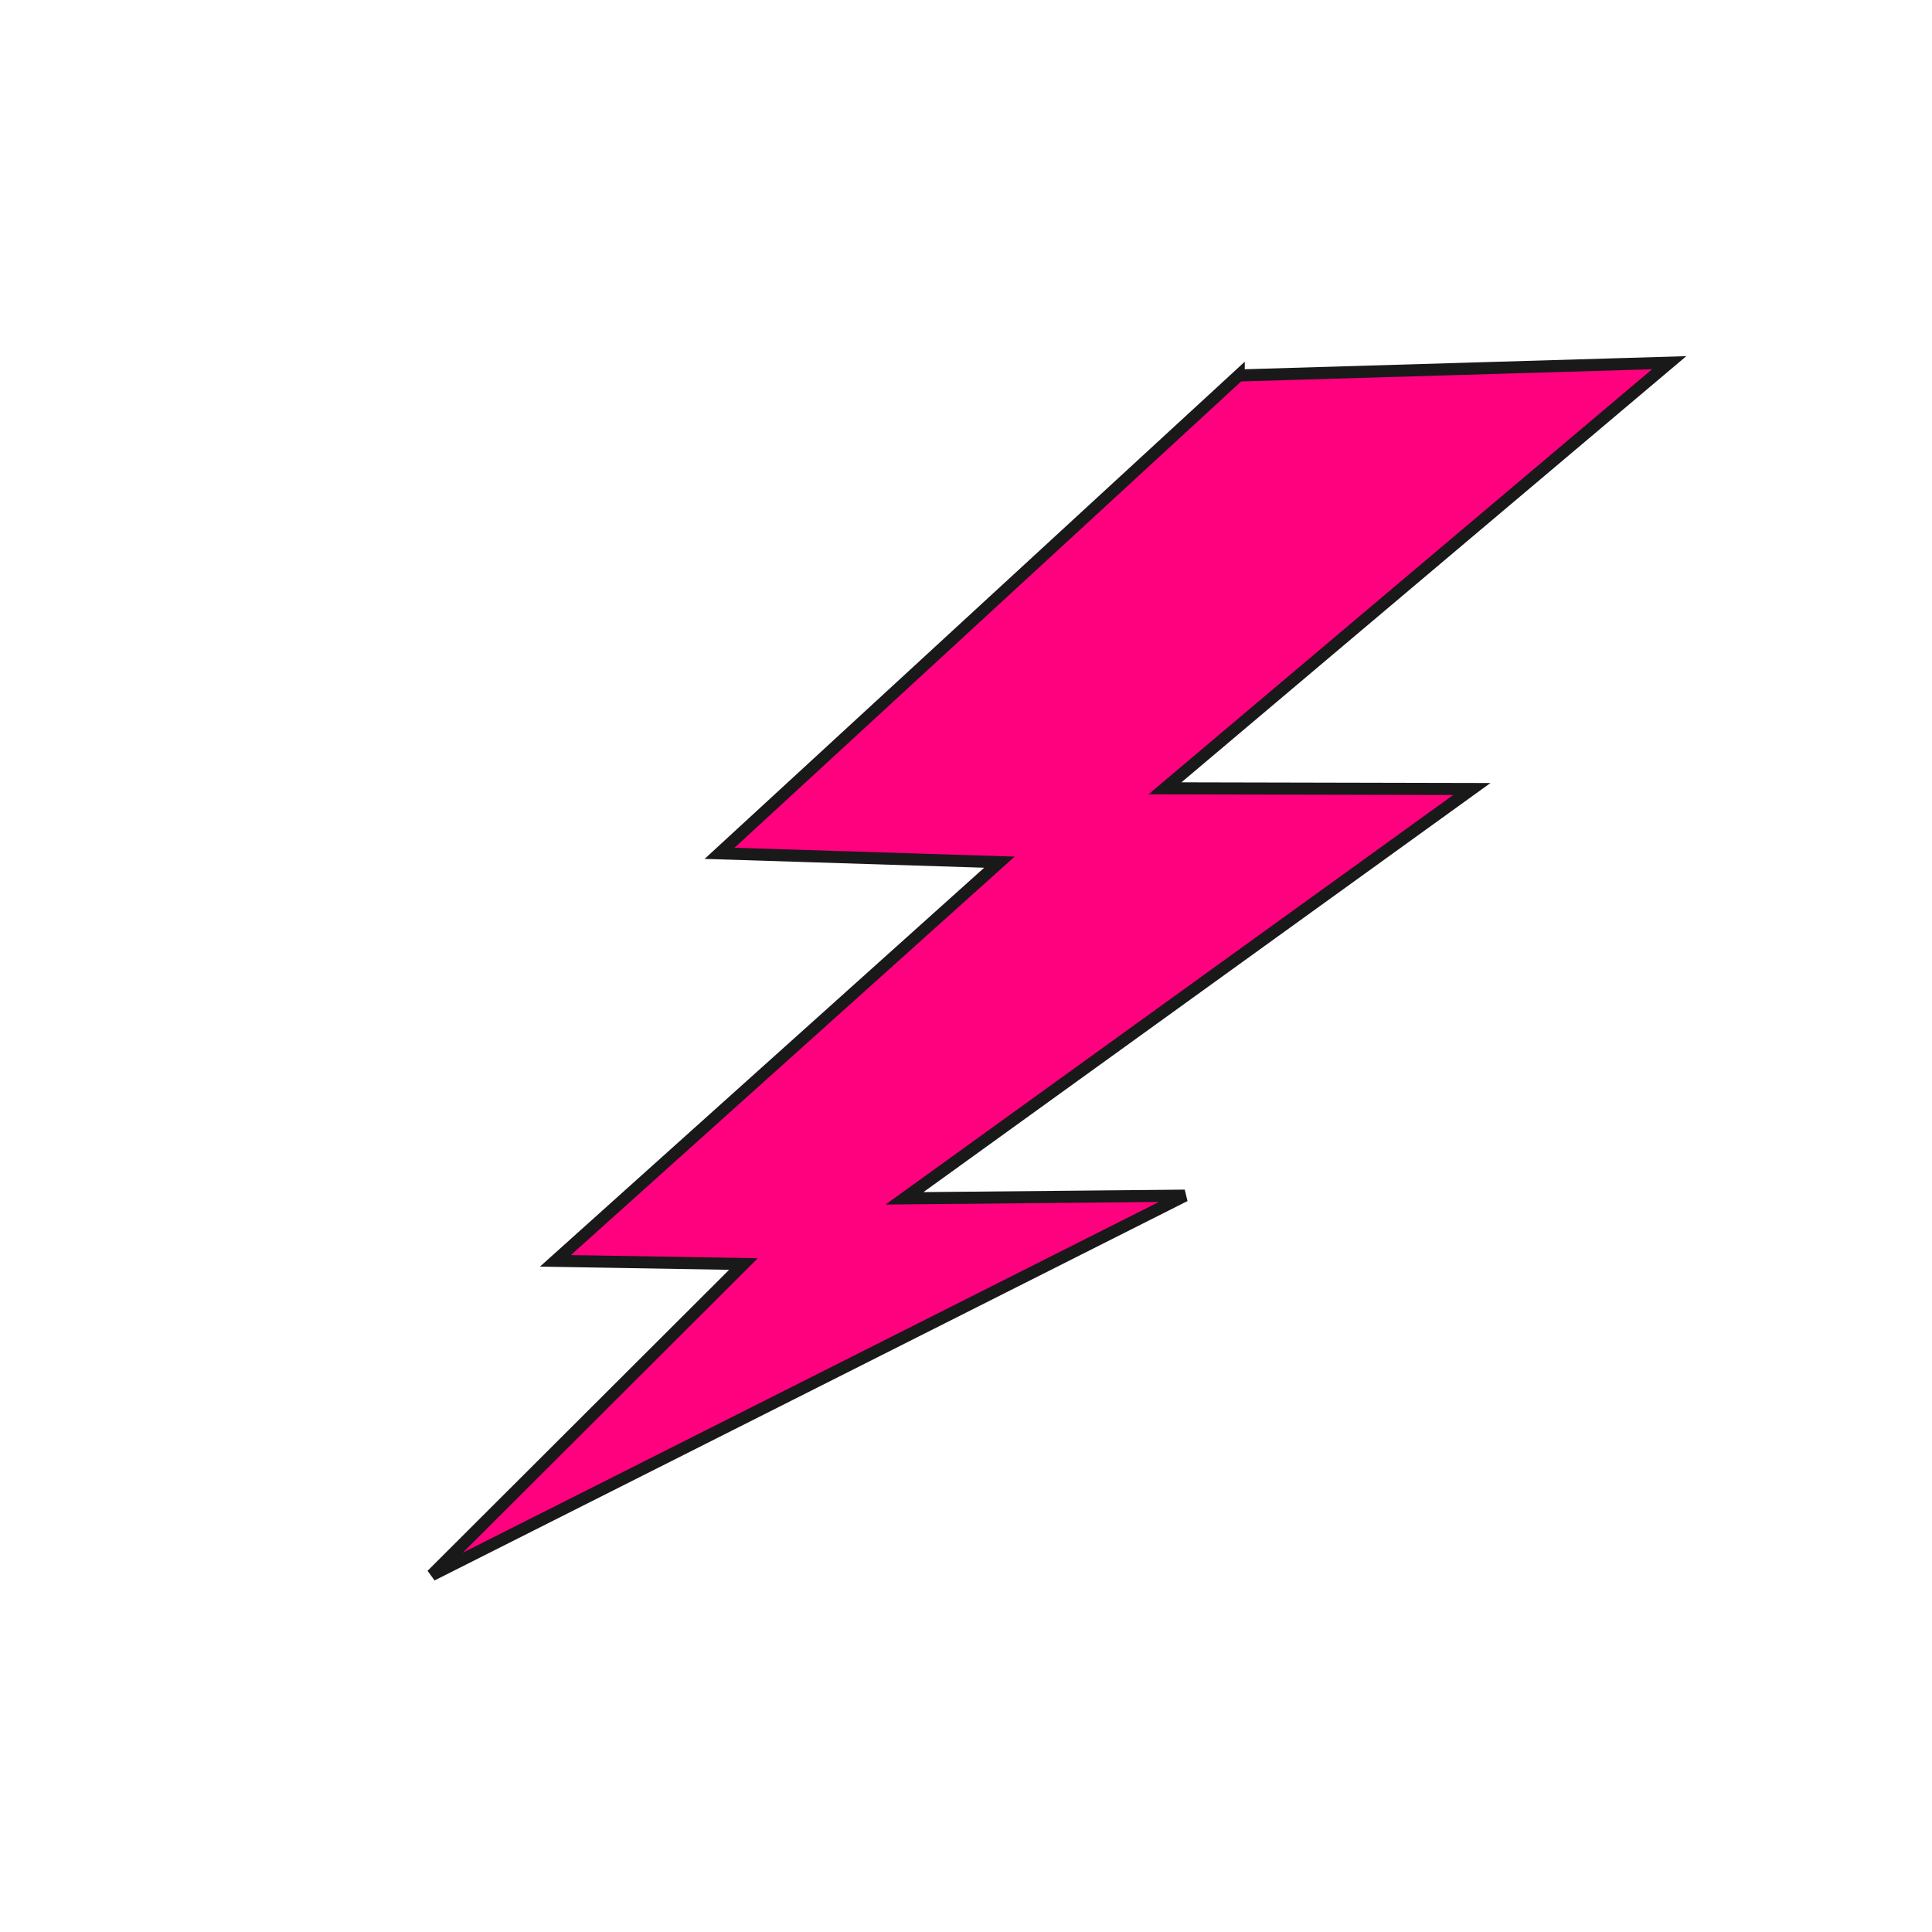
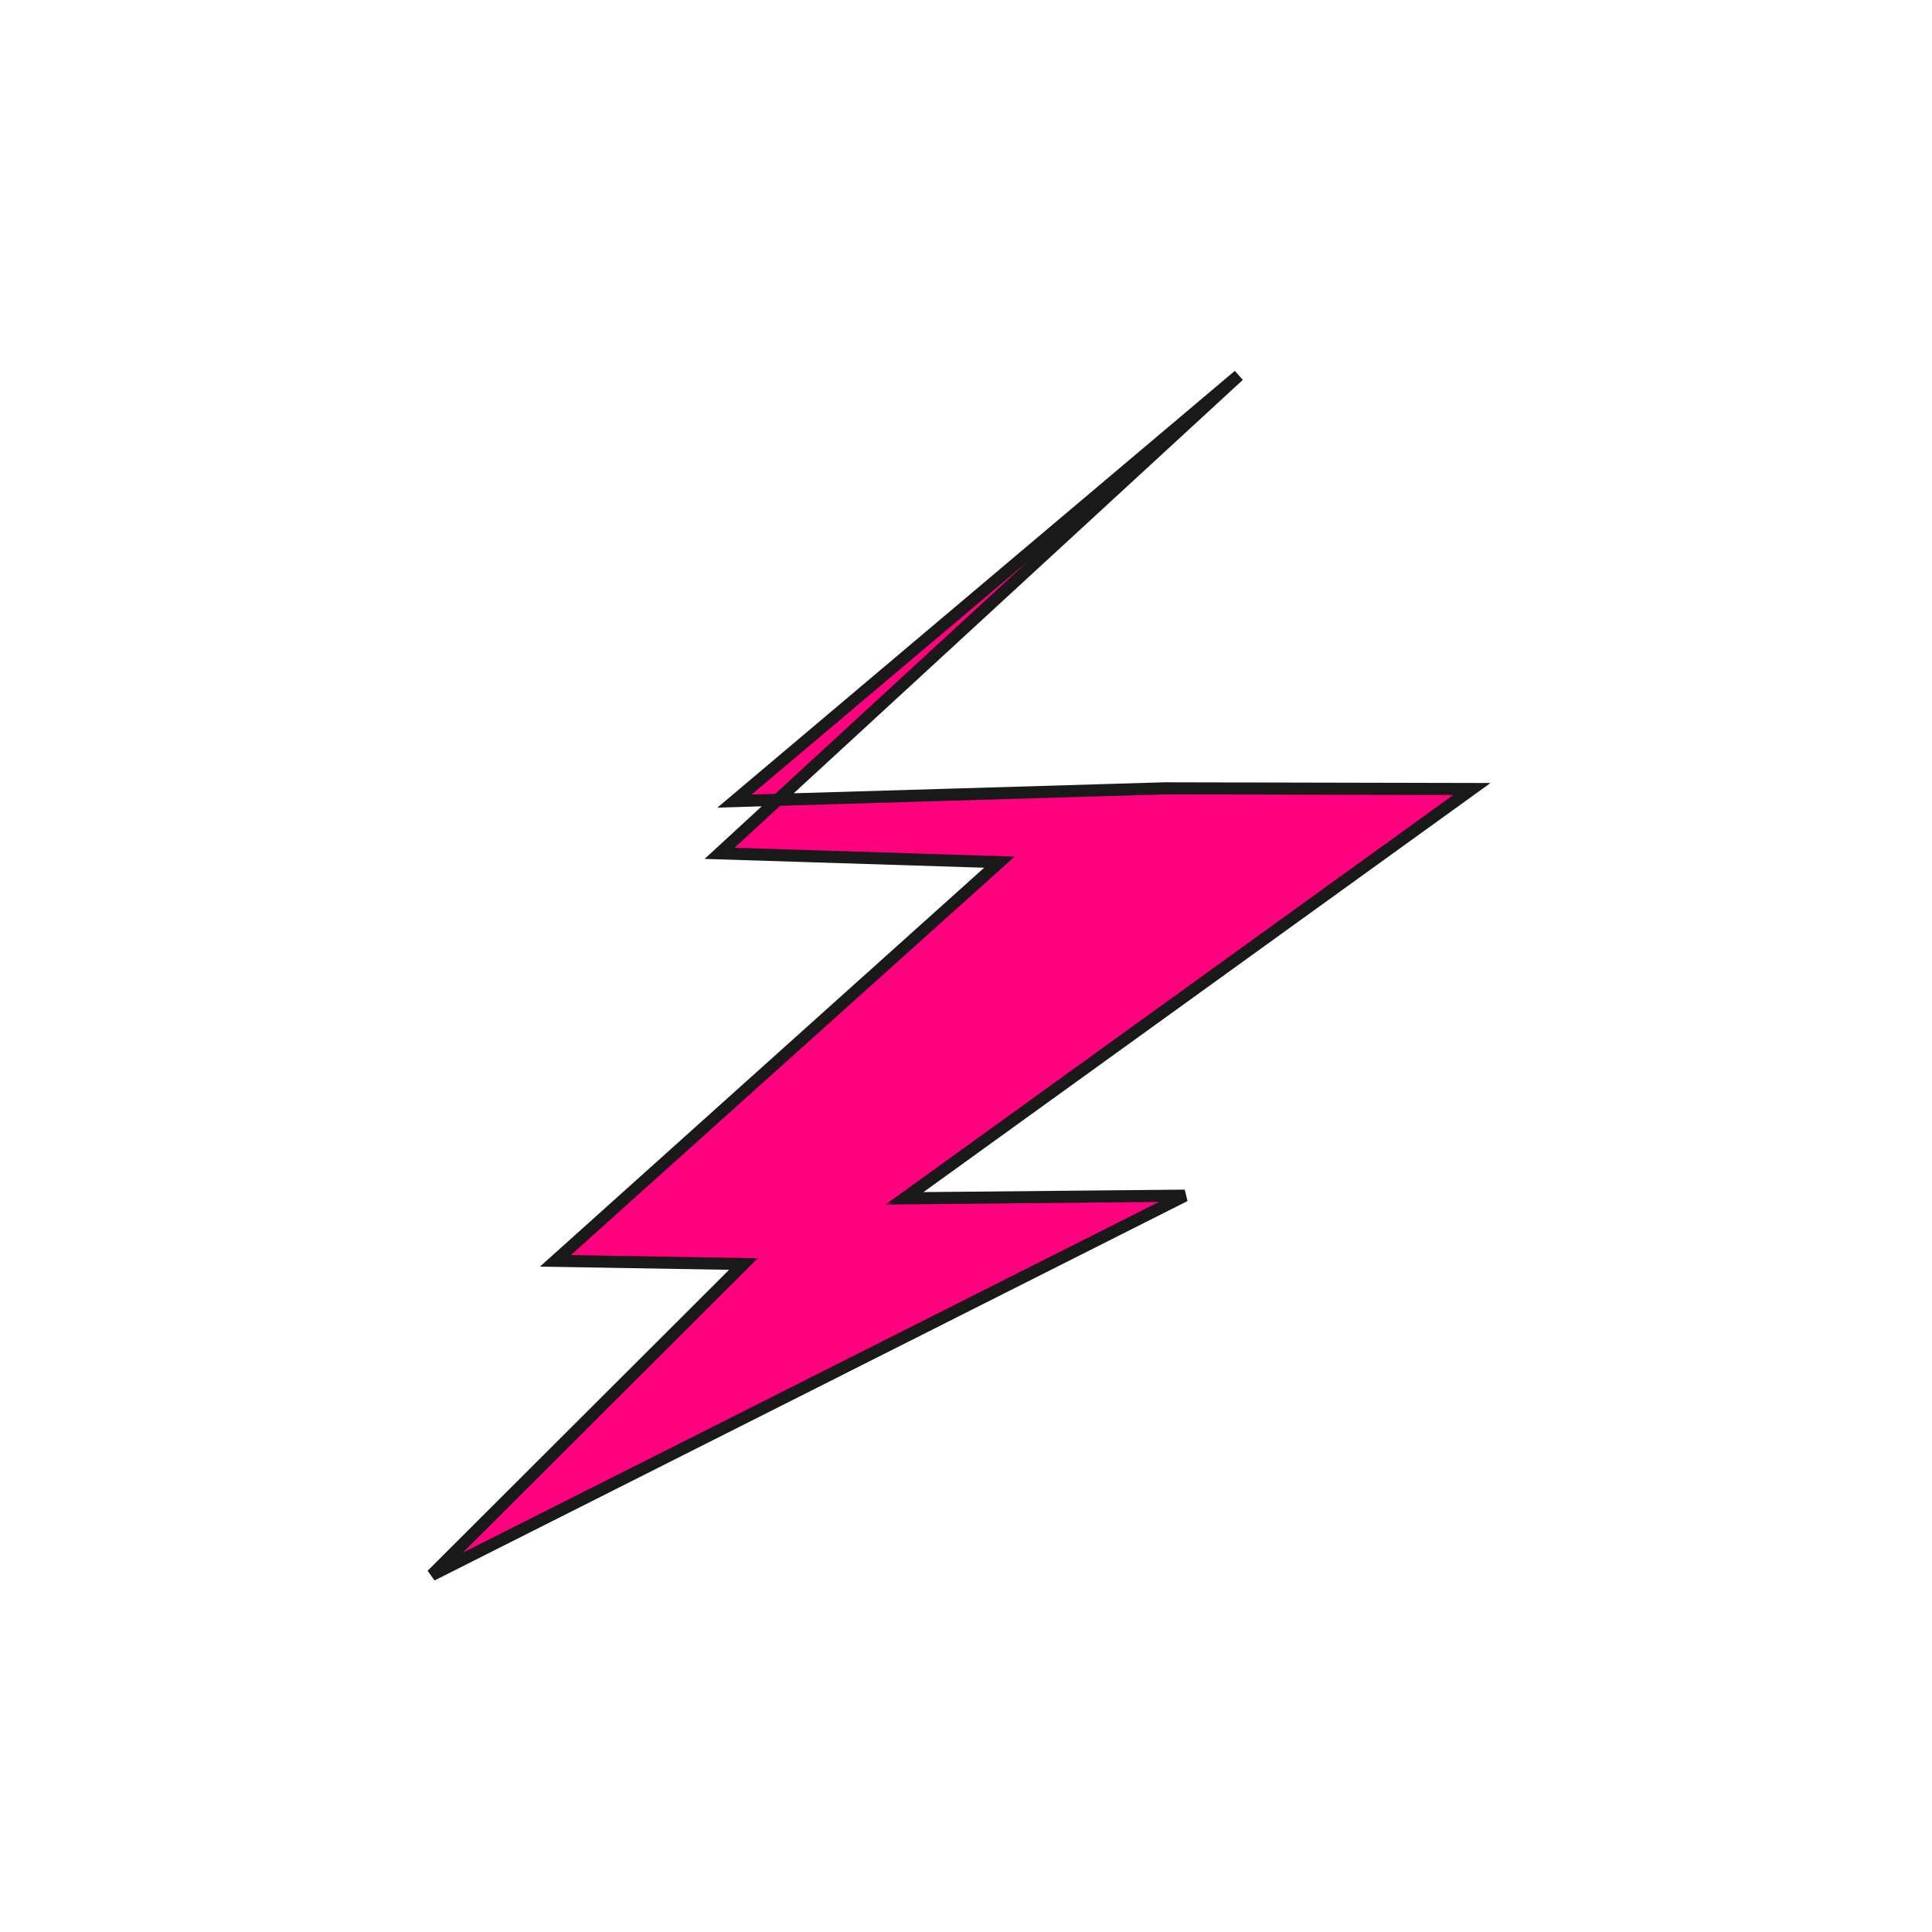
<svg xmlns="http://www.w3.org/2000/svg" width="800" height="800">
  <title>Lightning Bolt</title>
  <defs>
    <filter id="path4828_blur">
      <feGaussianBlur stdDeviation="0.1" />
    </filter>
  </defs>
  <g>
    <title>Layer 1</title>
-     <path filter="url(#path4828_blur)" d="m512.931,155.47l-214.975,197.876l115.878,3.656l-183.859,165.089l77.875,1.313l-129.036,128.796l311.788,-157.104l-116.061,1.106l234.932,-169.492l-127.079,-0.283l208.795,-176.239l-178.257,5.282z" stroke-width="5" stroke="#191919" fill-rule="evenodd" fill="#ff007f" id="path4828" />
+     <path filter="url(#path4828_blur)" d="m512.931,155.47l-214.975,197.876l115.878,3.656l-183.859,165.089l77.875,1.313l-129.036,128.796l311.788,-157.104l-116.061,1.106l234.932,-169.492l-127.079,-0.283l-178.257,5.282z" stroke-width="5" stroke="#191919" fill-rule="evenodd" fill="#ff007f" id="path4828" />
  </g>
</svg>